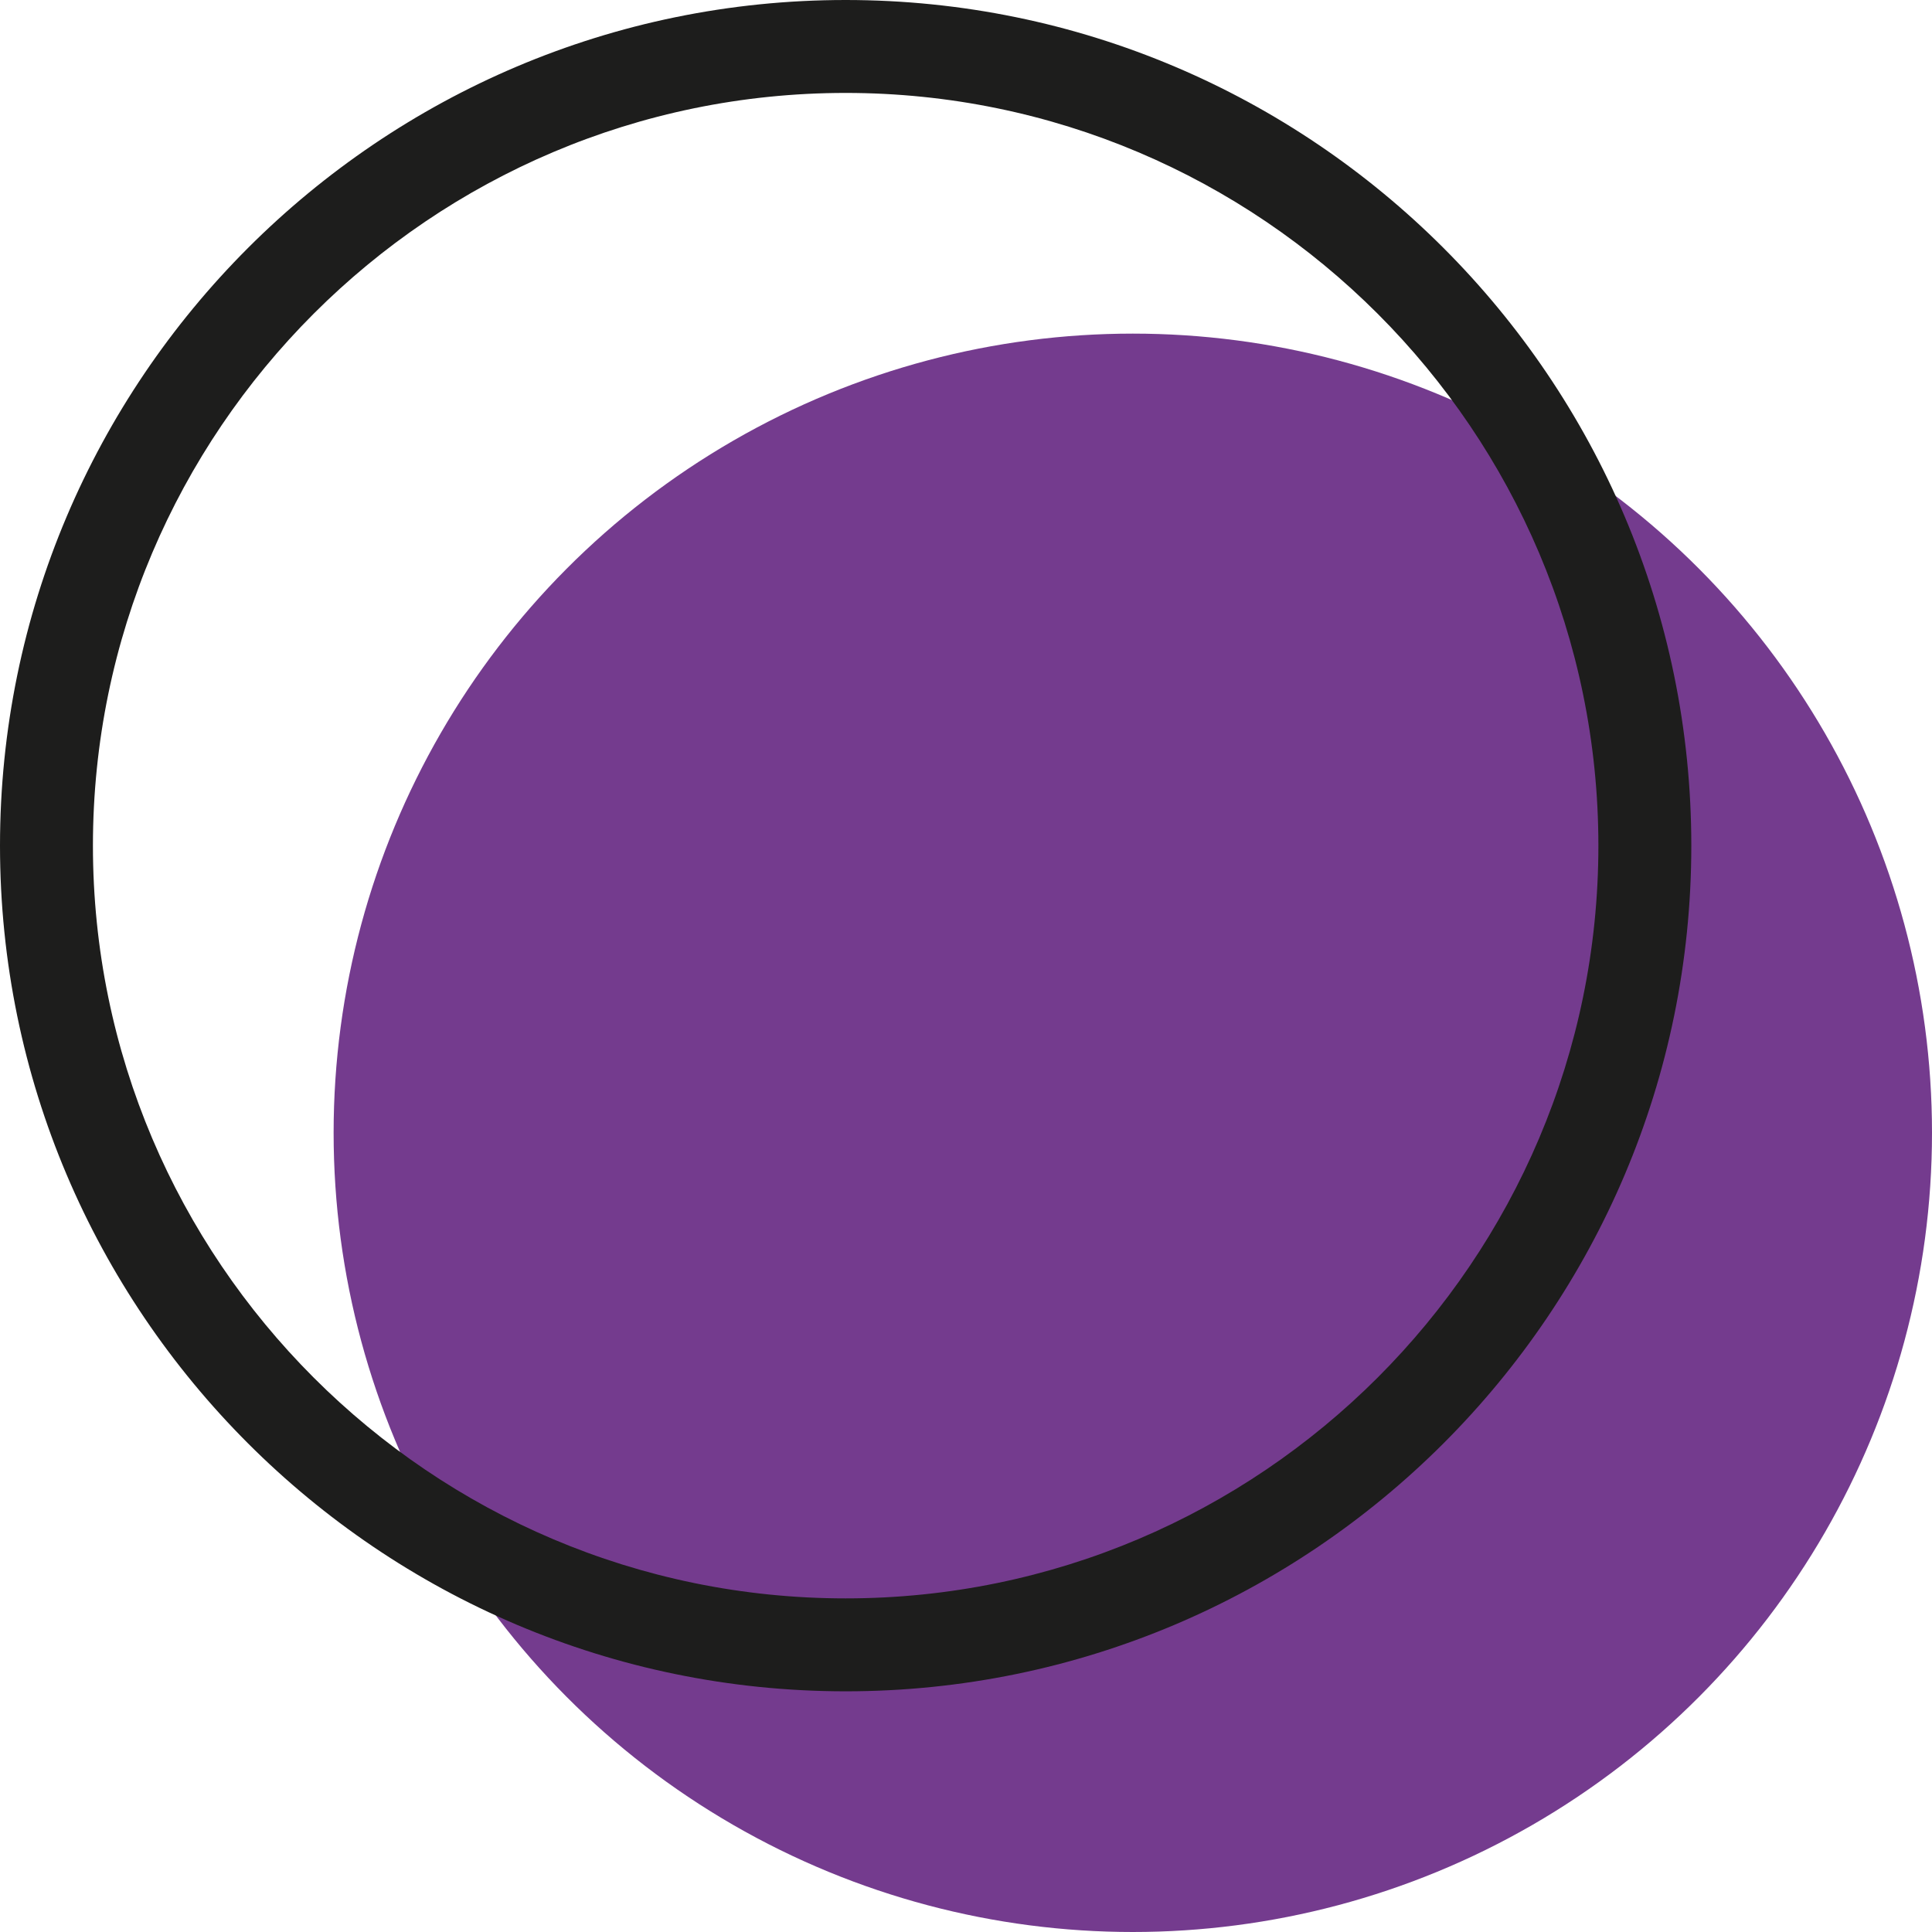
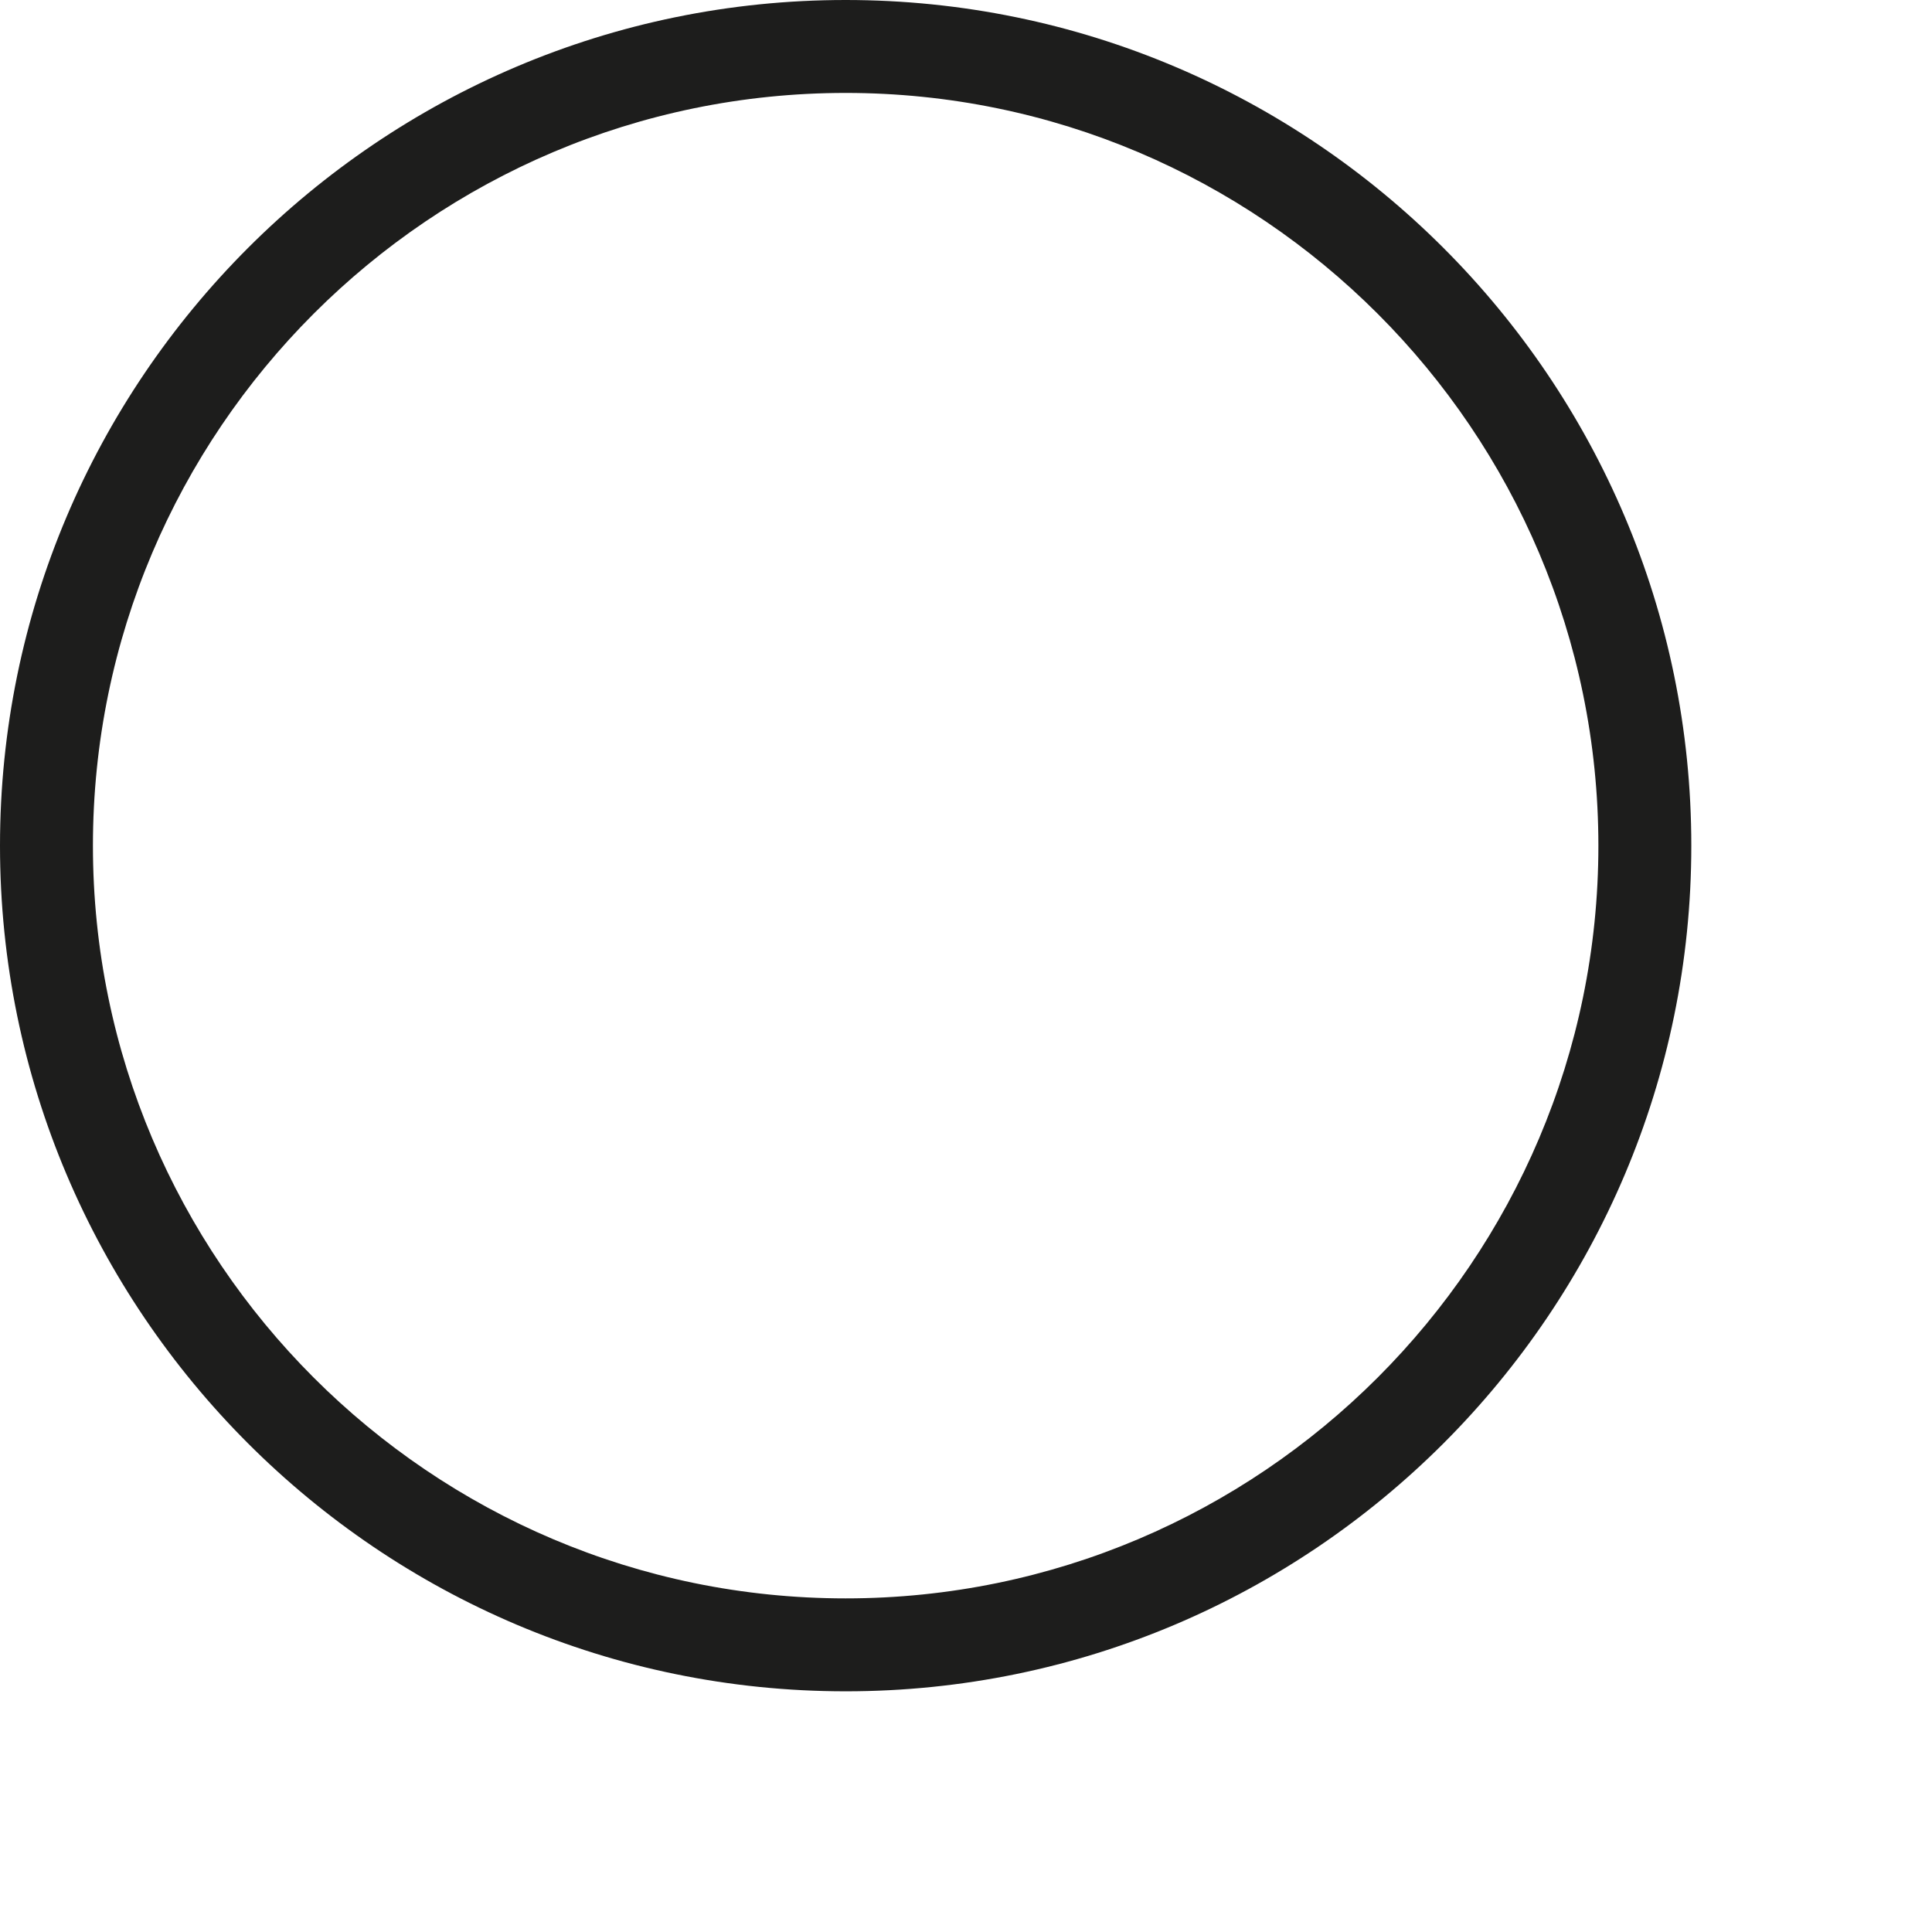
<svg xmlns="http://www.w3.org/2000/svg" id="Calque_2" viewBox="0 0 41.58 41.58">
  <defs>
    <style>.cls-1{fill:#743b8e;}.cls-2{fill:#1d1d1c;}</style>
  </defs>
  <g id="OBJECTS">
-     <circle class="cls-1" cx="24.38" cy="24.38" r="17.2" />
    <path class="cls-2" d="m18.2,36.4C8.16,36.4,0,28.23,0,18.2S8.16,0,18.2,0s18.2,8.16,18.2,18.2-8.16,18.2-18.2,18.2Zm0-34.4C9.27,2,2,9.27,2,18.2s7.27,16.2,16.2,16.2,16.2-7.27,16.2-16.2S27.13,2,18.2,2Z" />
  </g>
</svg>